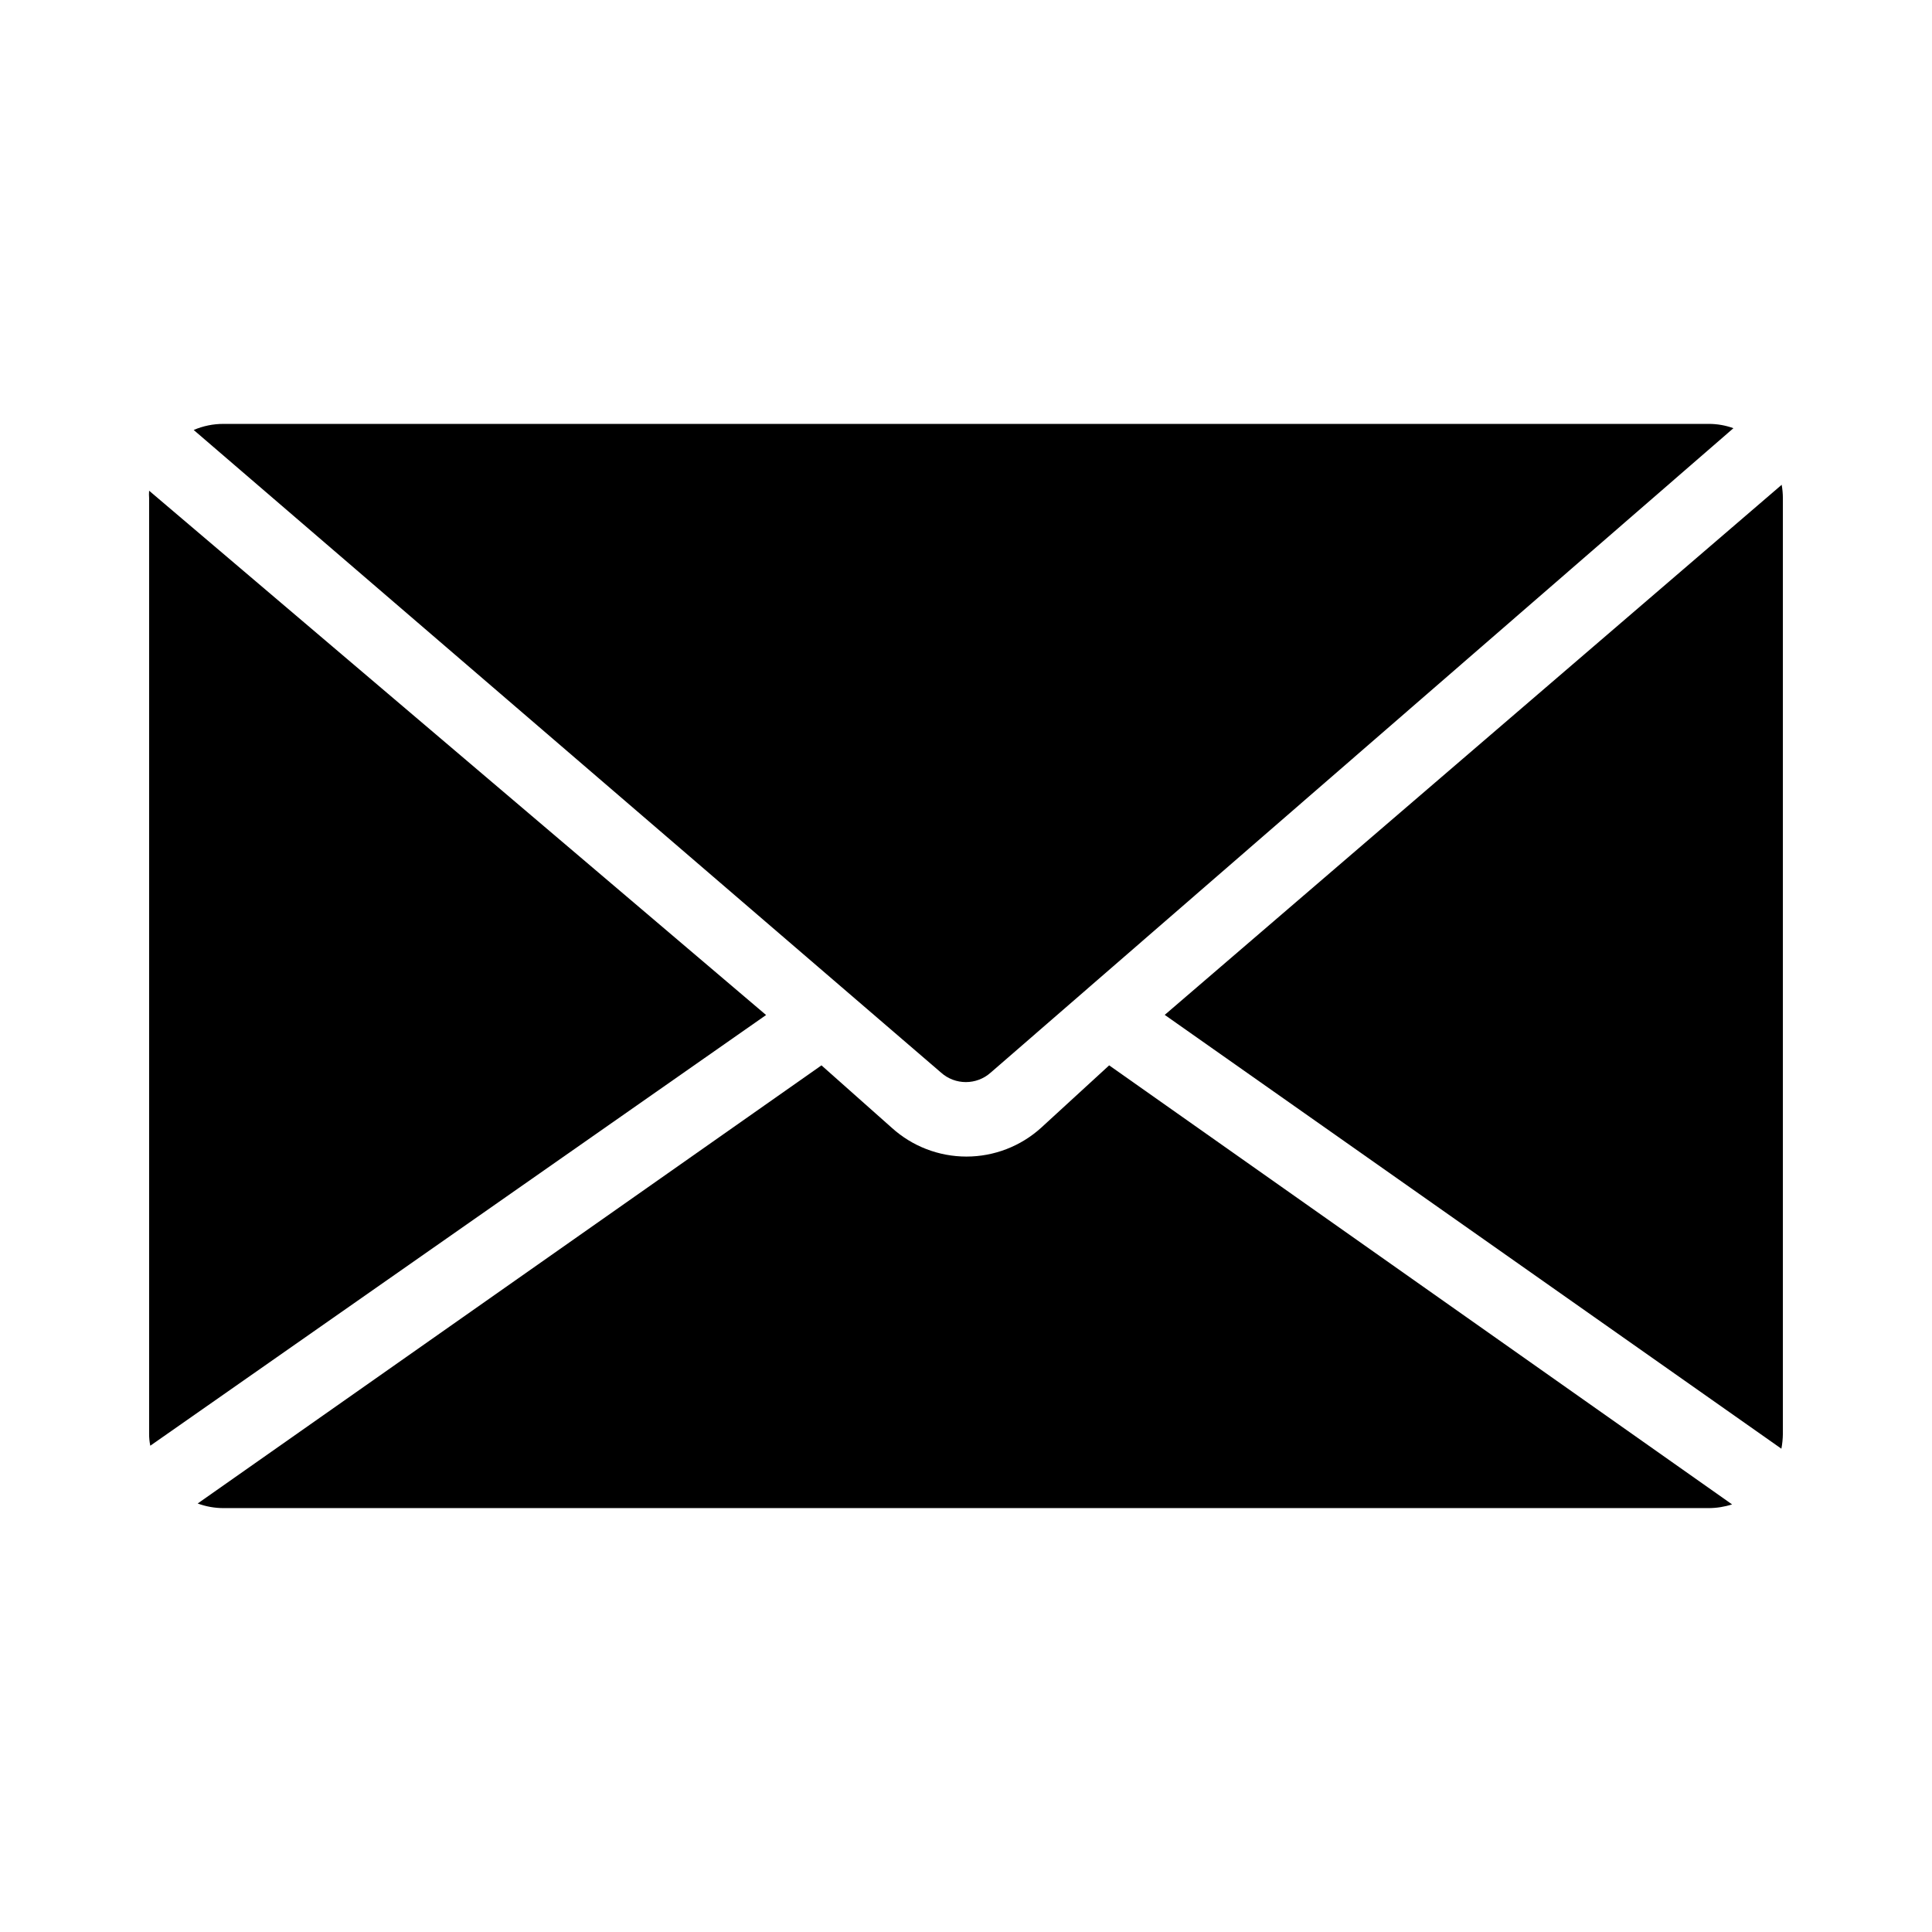
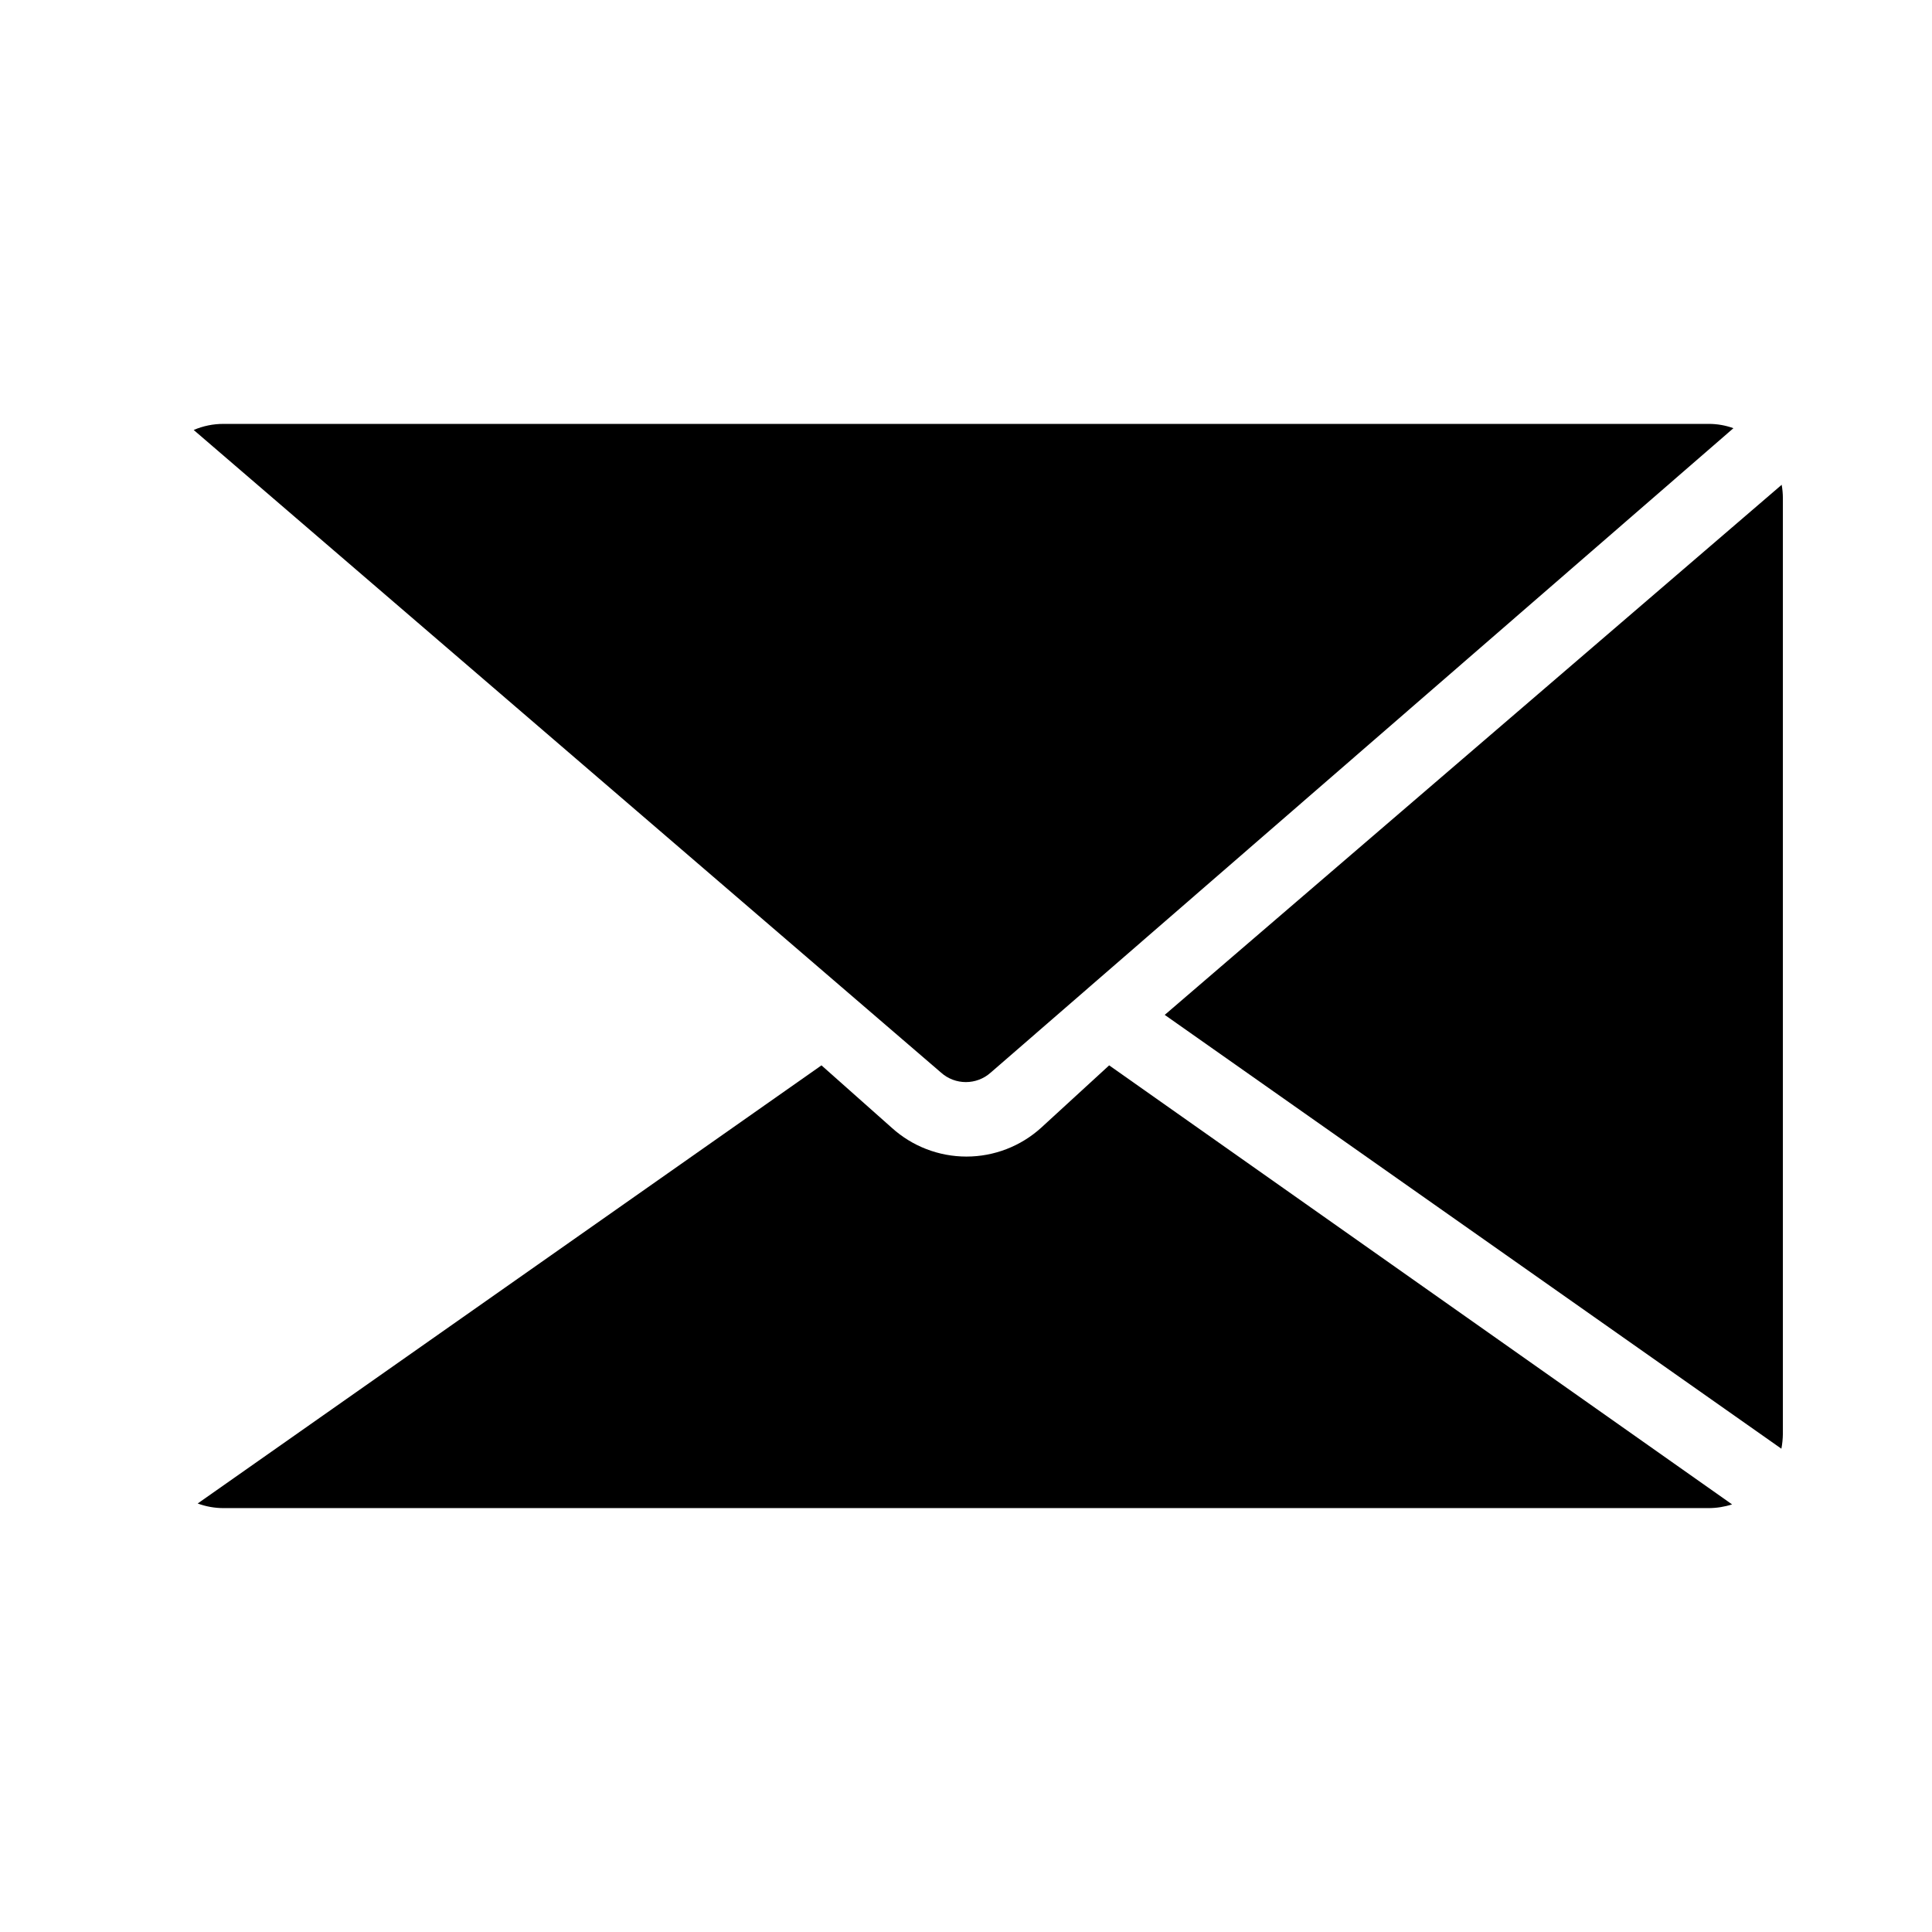
<svg xmlns="http://www.w3.org/2000/svg" fill="#000000" width="800px" height="800px" version="1.1" viewBox="144 144 512 512">
  <g>
-     <path d="m347.02 412.99-163.19 114.14c-0.215-1.035-0.32-2.094-0.312-3.148v-247.97c-0.051-0.656-0.051-1.312 0-1.969z" />
    <path d="m437.94 426.33 165.08 116.35c-2.012 0.648-4.109 0.98-6.219 0.984h-393.6c-2.324-0.004-4.629-0.414-6.812-1.223l165.31-116.11 18.621 16.535c5.422 4.914 12.477 7.637 19.797 7.637 7.316 0 14.375-2.723 19.797-7.637z" />
    <path d="m393.35 428.22-198.02-170.27c2.488-1.07 5.168-1.617 7.875-1.613h393.6c2.238-0.008 4.465 0.379 6.57 1.141l-196.8 170.75v-0.004c-3.758 3.387-9.465 3.387-13.223 0z" />
    <path d="m616.48 276.02v247.97c-0.016 1.32-0.148 2.637-0.395 3.934l-163.42-114.97 163.5-140.48c0.207 1.168 0.312 2.356 0.316 3.543z" />
  </g>
</svg>